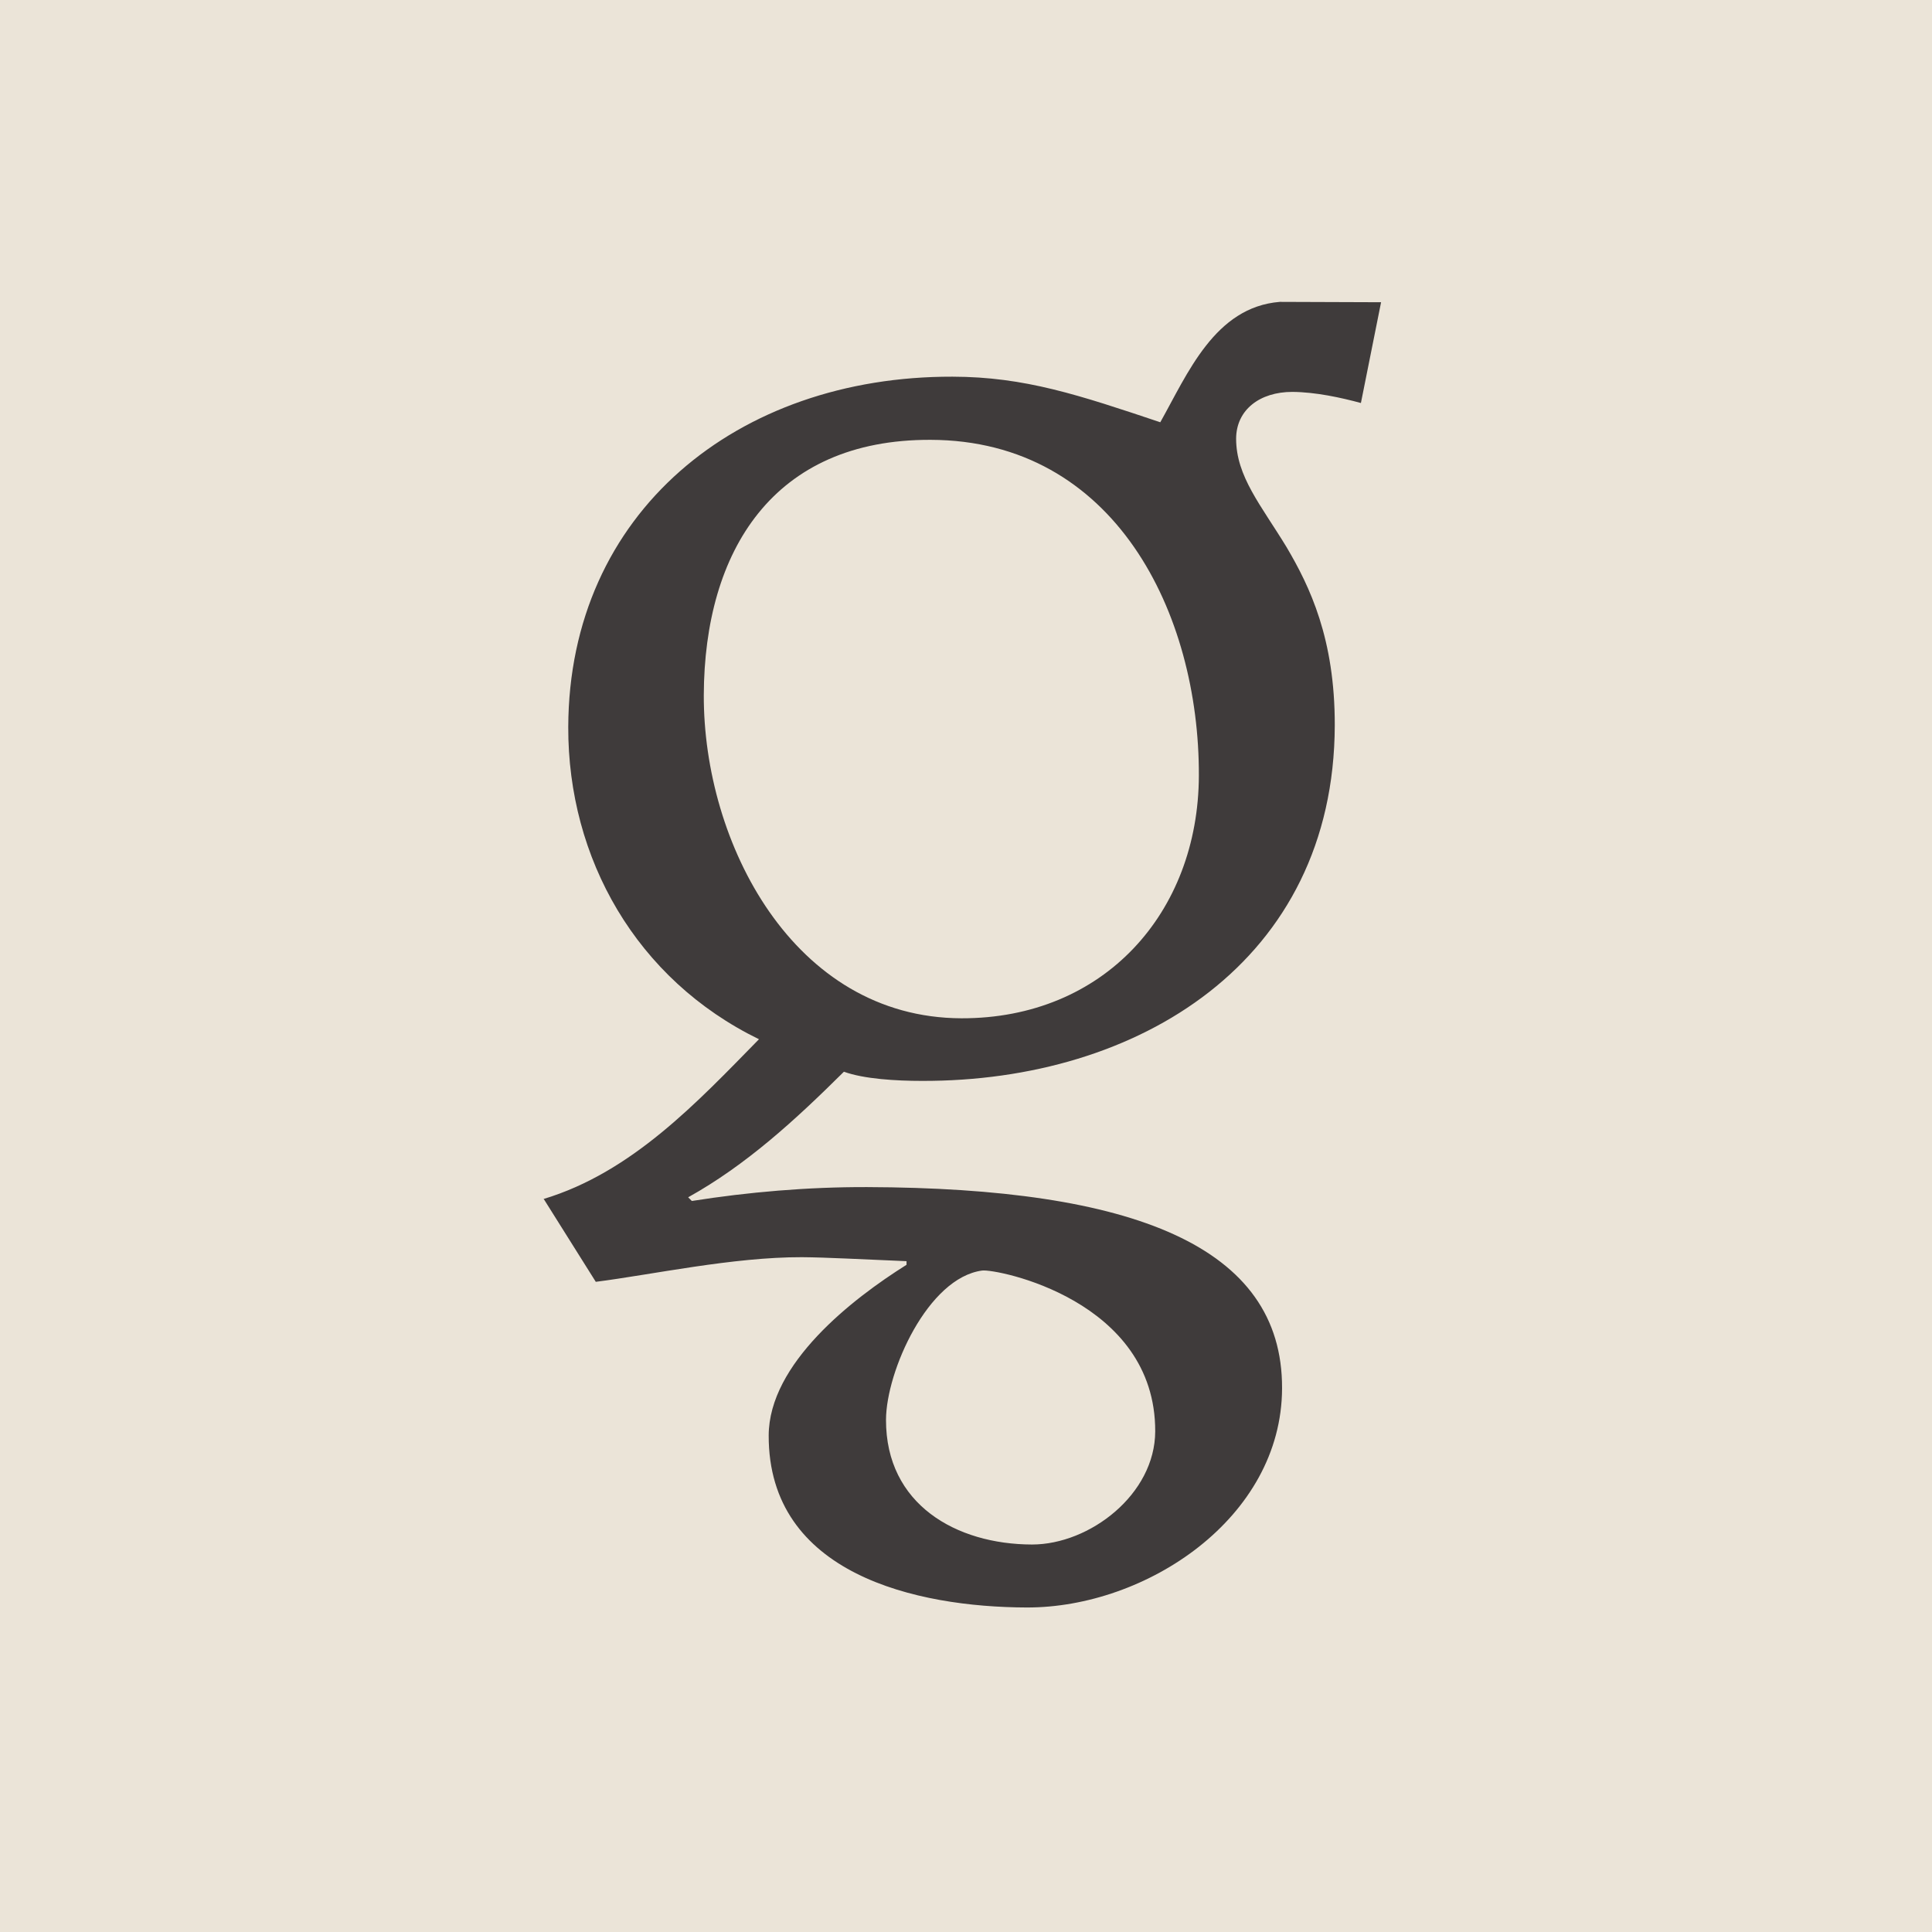
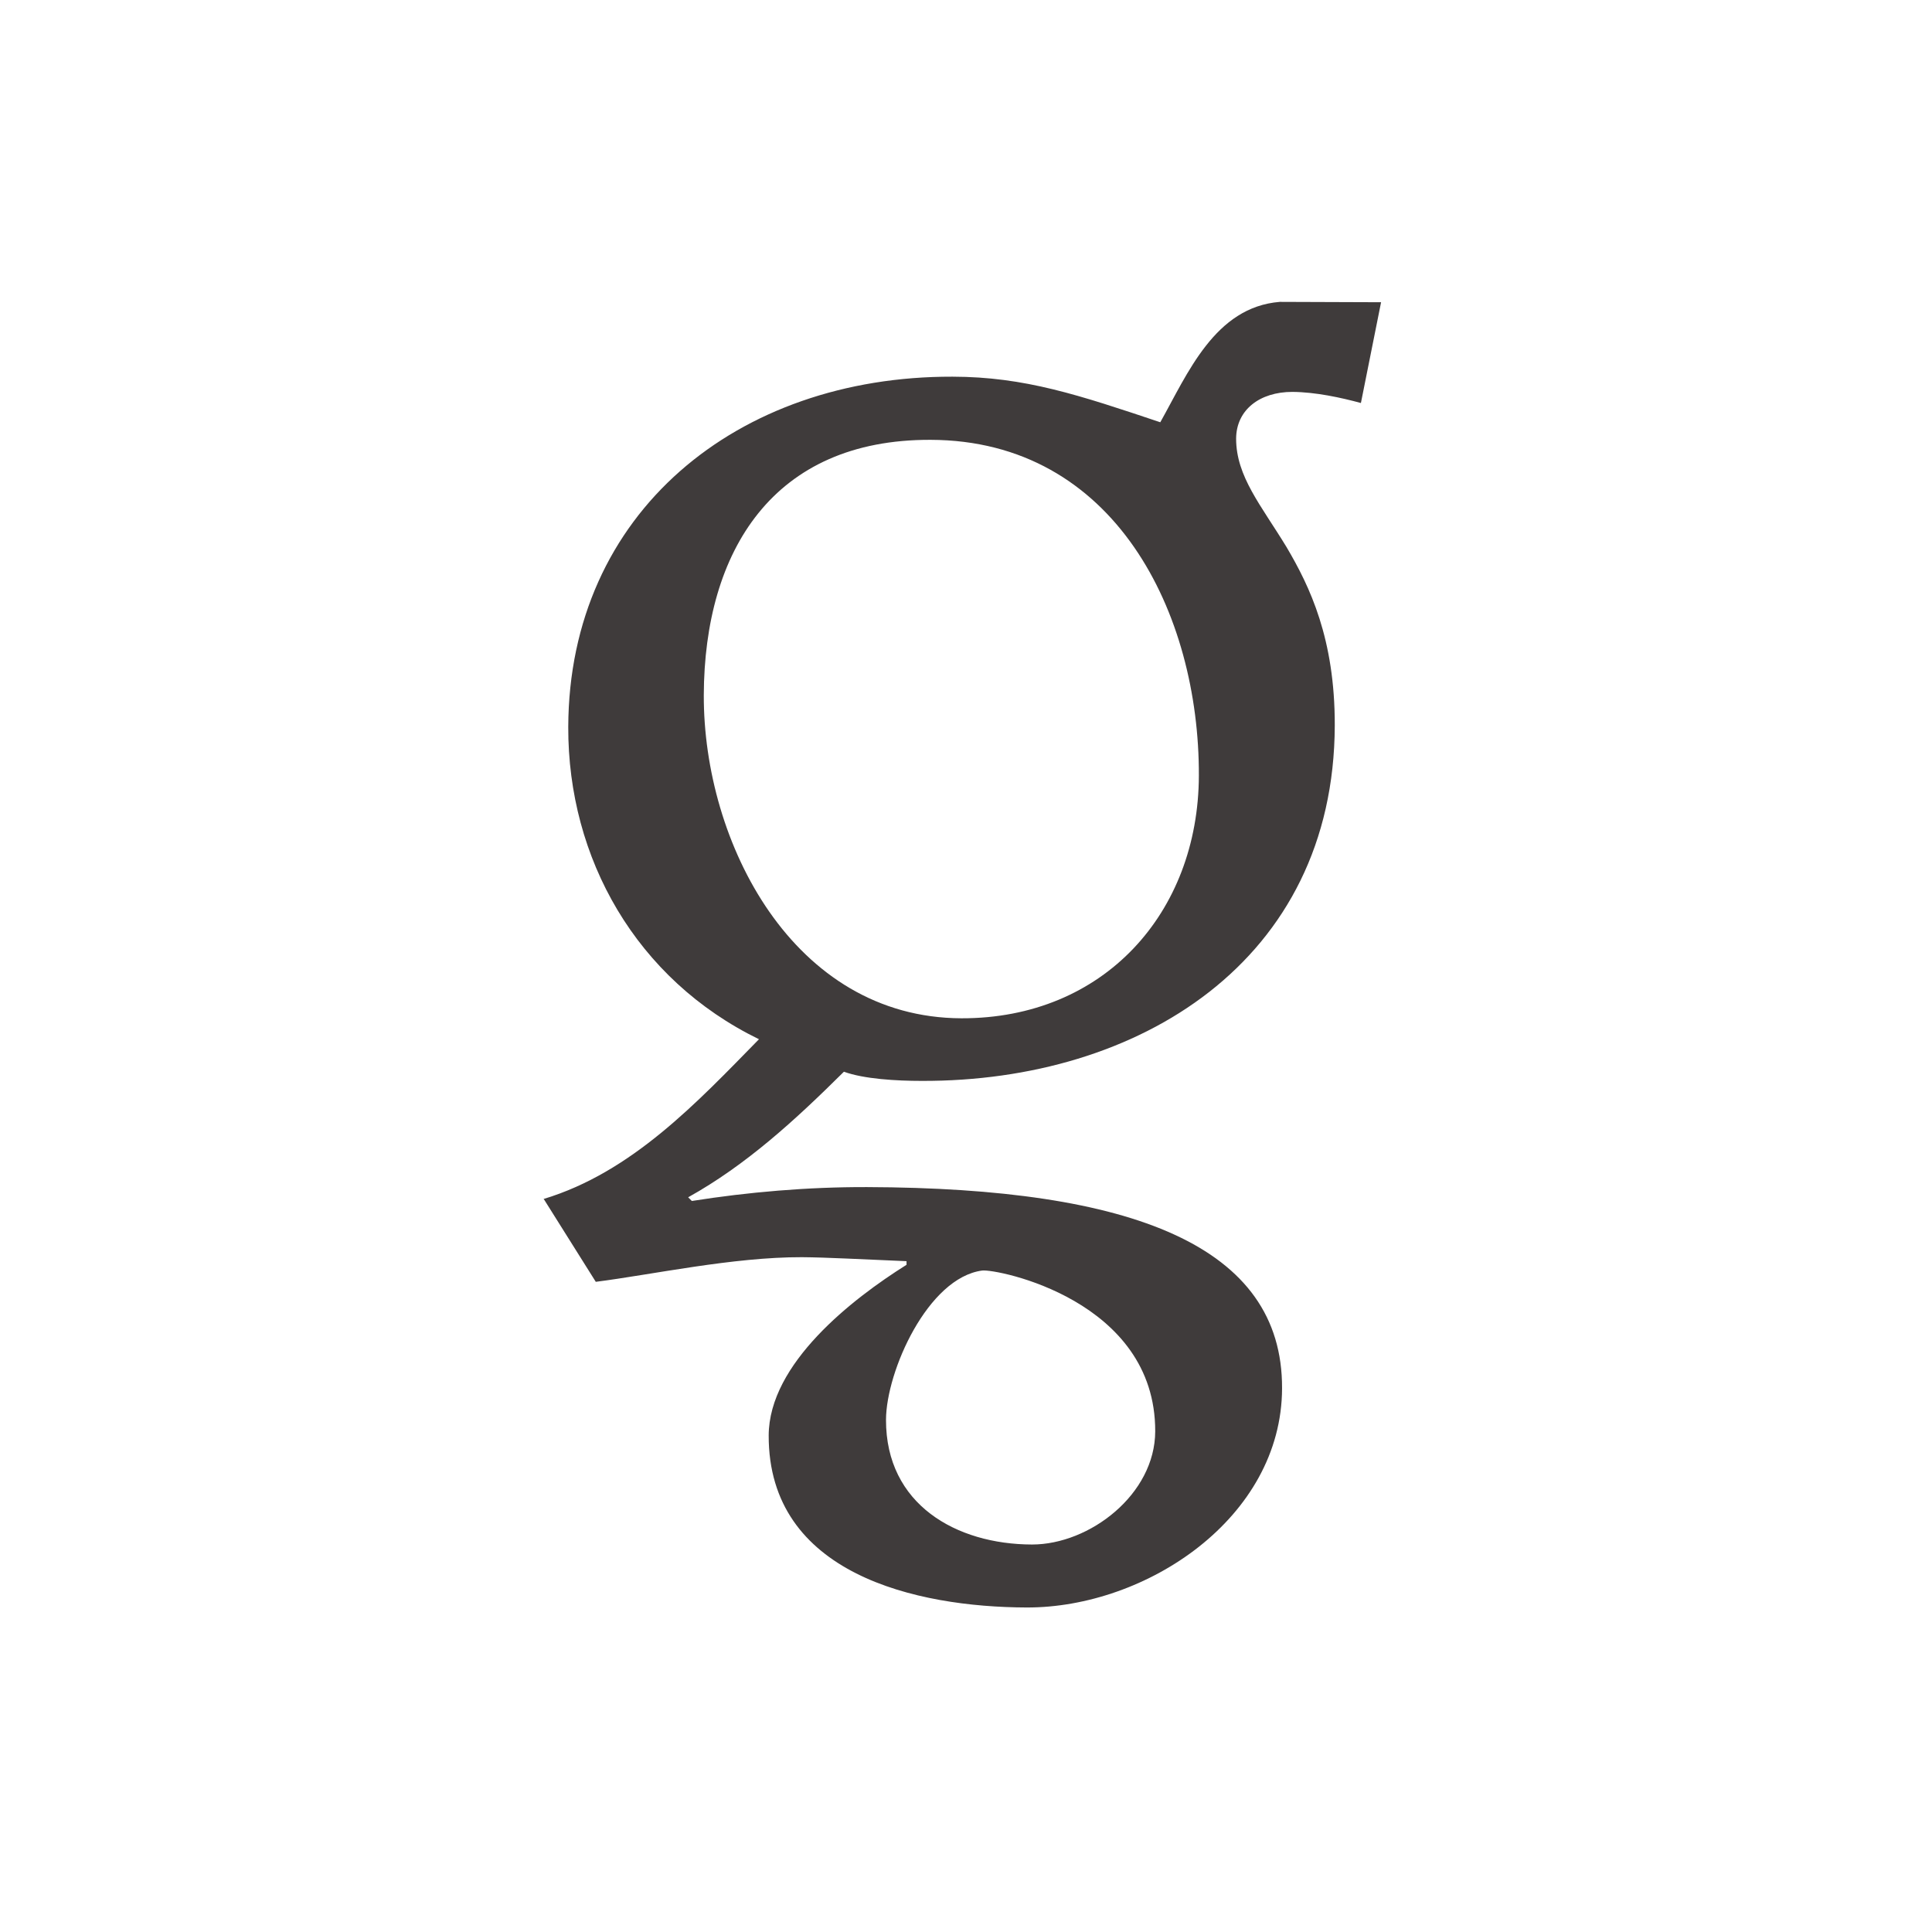
<svg xmlns="http://www.w3.org/2000/svg" width="32" height="32" viewBox="0 0 32 32" fill="none">
-   <rect width="32" height="32" fill="#EBE4D8" />
  <path d="M9 19.86C10.467 19.418 11.548 18.257 12.571 17.213C10.539 16.222 9.406 14.219 9.412 12.041C9.424 8.489 12.214 6.23 15.776 6.239C16.972 6.241 17.872 6.543 19.218 6.994C19.67 6.19 20.12 5.086 21.198 5L22.875 5.006L22.541 6.675C22.212 6.586 21.794 6.494 21.405 6.491C20.866 6.491 20.477 6.787 20.474 7.265C20.474 7.891 20.889 8.371 21.307 9.058C21.696 9.716 22.111 10.581 22.108 12.015C22.097 15.923 18.857 17.915 15.266 17.903C14.848 17.903 14.309 17.872 13.978 17.751C13.168 18.555 12.358 19.297 11.398 19.831L11.459 19.892C12.387 19.745 13.375 19.659 14.361 19.662C18.762 19.676 21.244 20.636 21.235 22.995C21.229 25.145 18.981 26.631 17.004 26.625C15.18 26.619 12.727 26.076 12.732 23.777C12.735 22.584 14.116 21.513 15.015 20.949V20.889C14.237 20.857 13.698 20.826 13.28 20.823C12.142 20.82 10.796 21.113 9.868 21.231L9.003 19.854L9 19.86ZM15.923 16.866C18.287 16.872 19.849 15.116 19.857 12.848C19.866 10.161 18.468 7.293 15.413 7.285C12.807 7.276 11.666 9.124 11.657 11.512C11.649 13.957 13.139 16.857 15.923 16.866ZM16.269 21.044C15.37 21.162 14.678 22.711 14.675 23.516C14.672 24.918 15.837 25.579 17.093 25.582C18.05 25.582 19.131 24.751 19.134 23.708C19.14 21.53 16.508 21.015 16.269 21.044Z" fill="#3F3B3B" />
</svg>